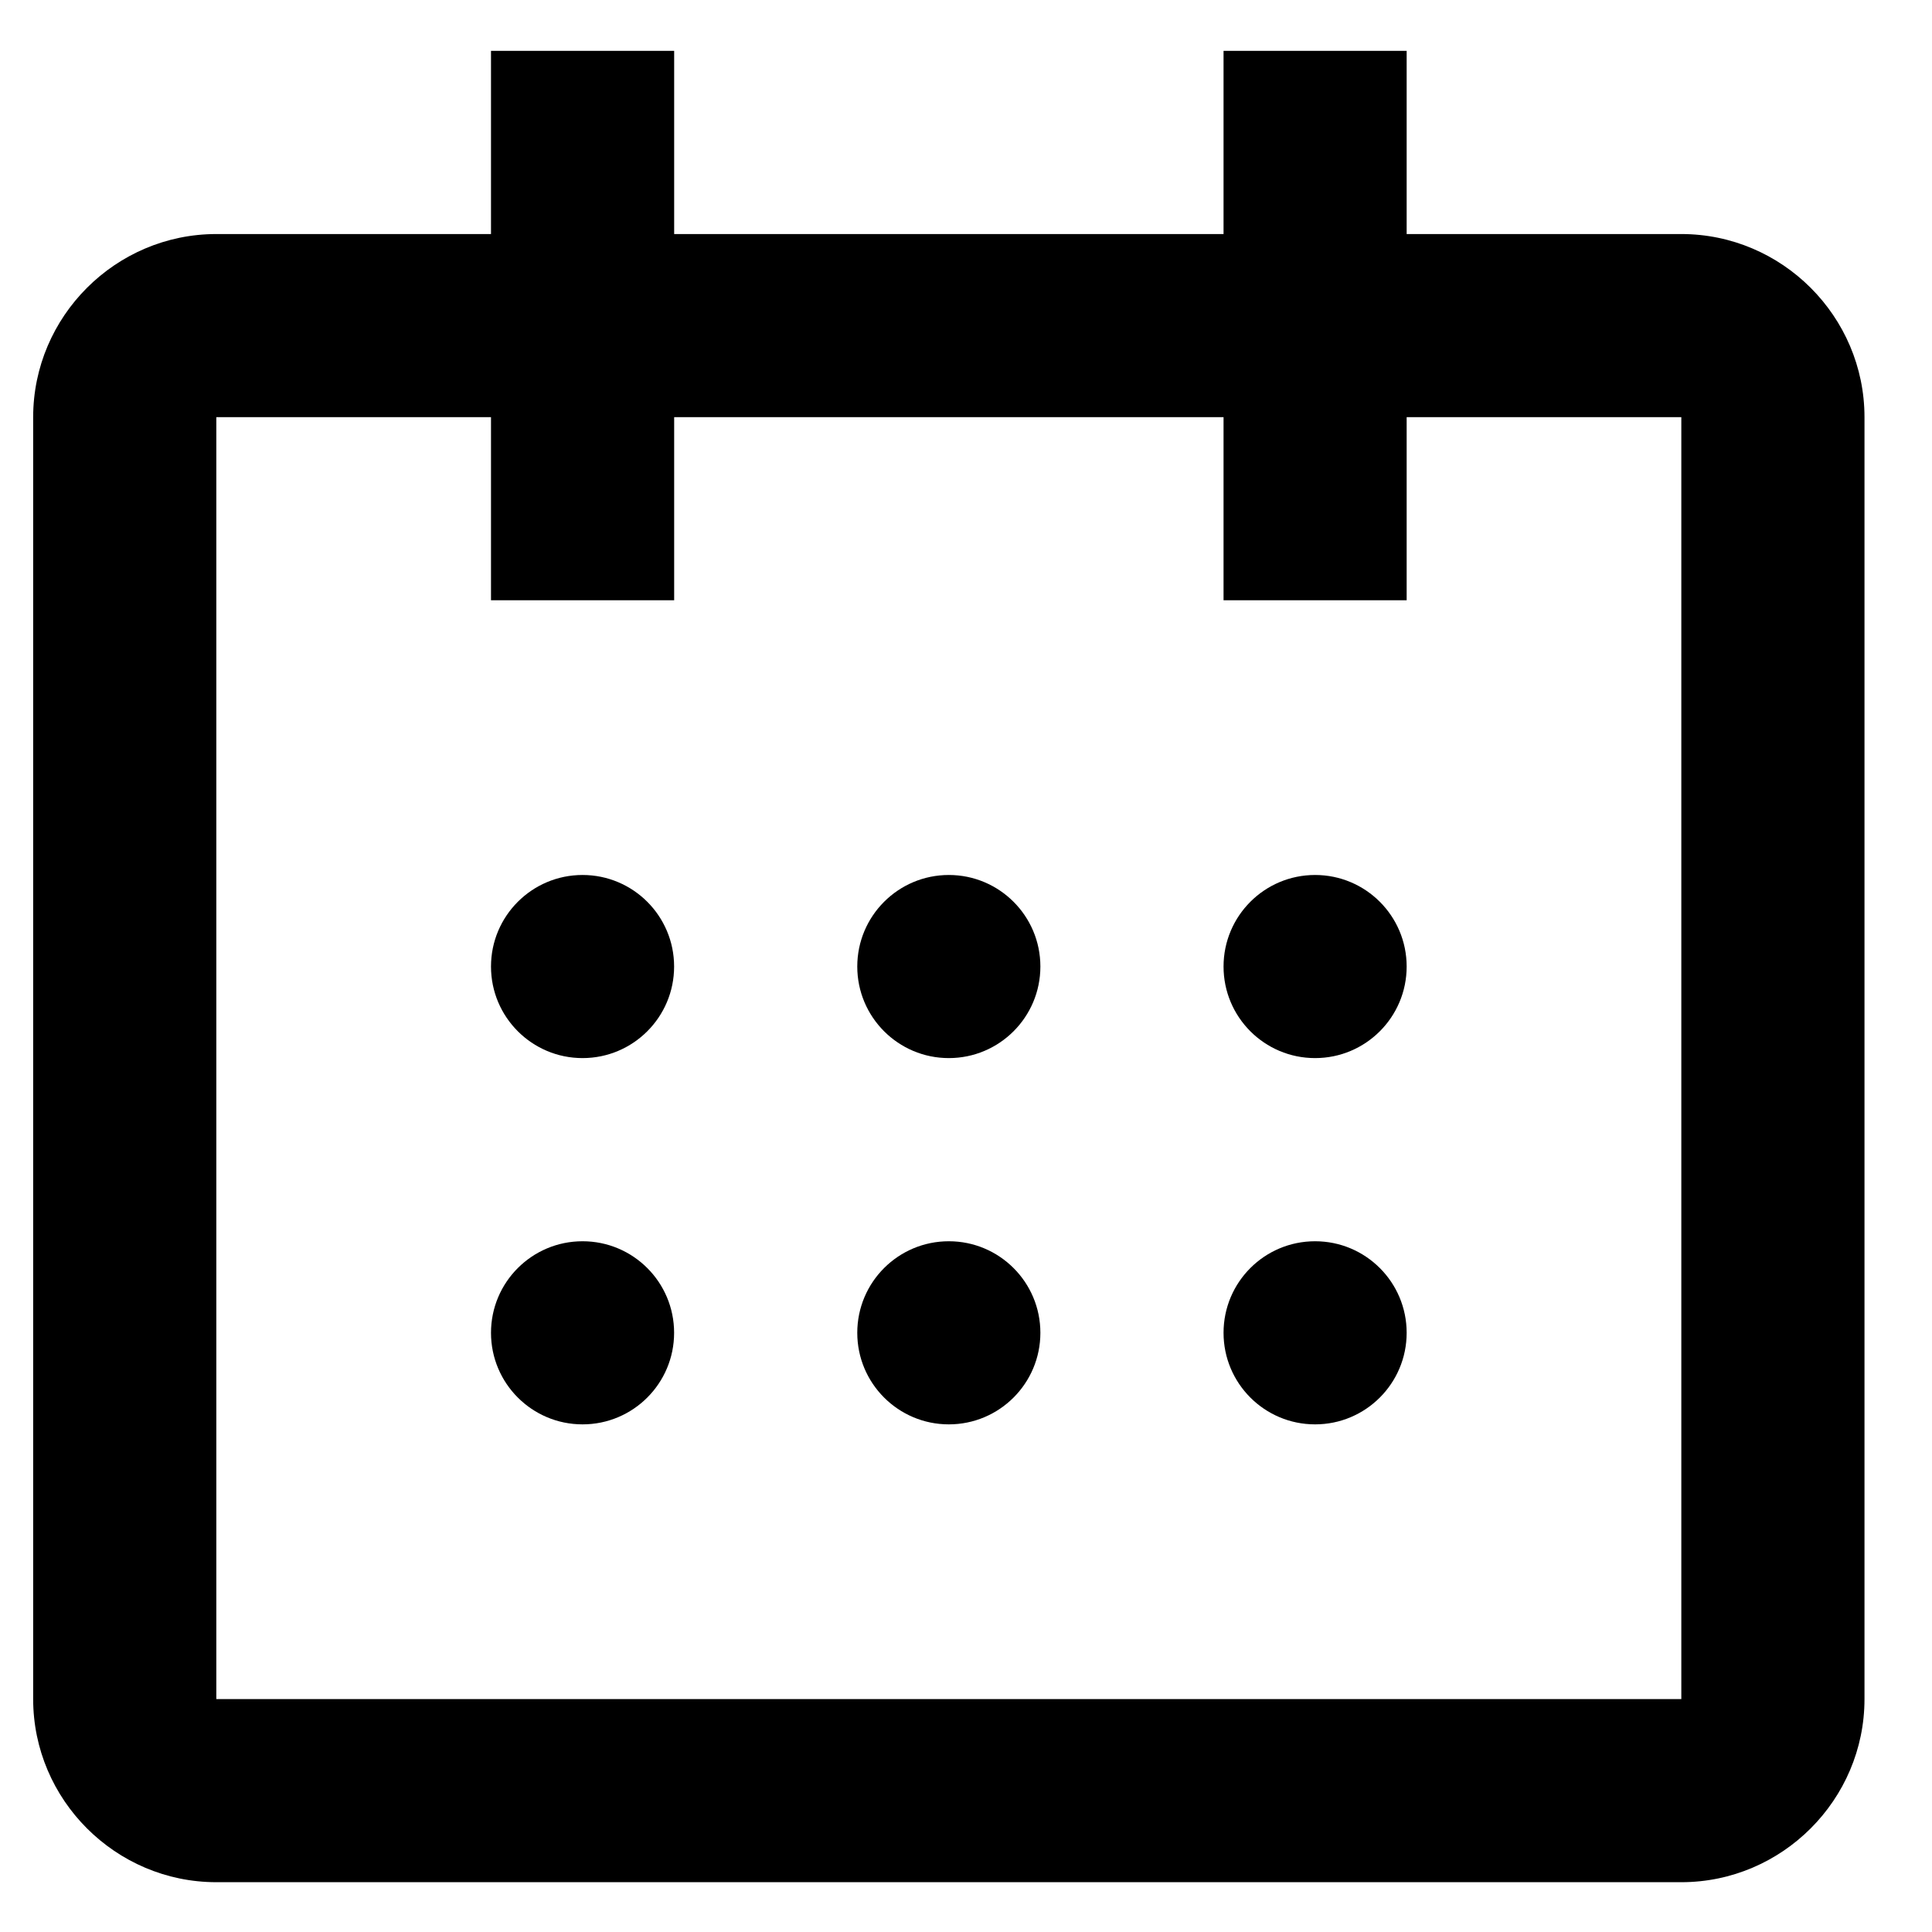
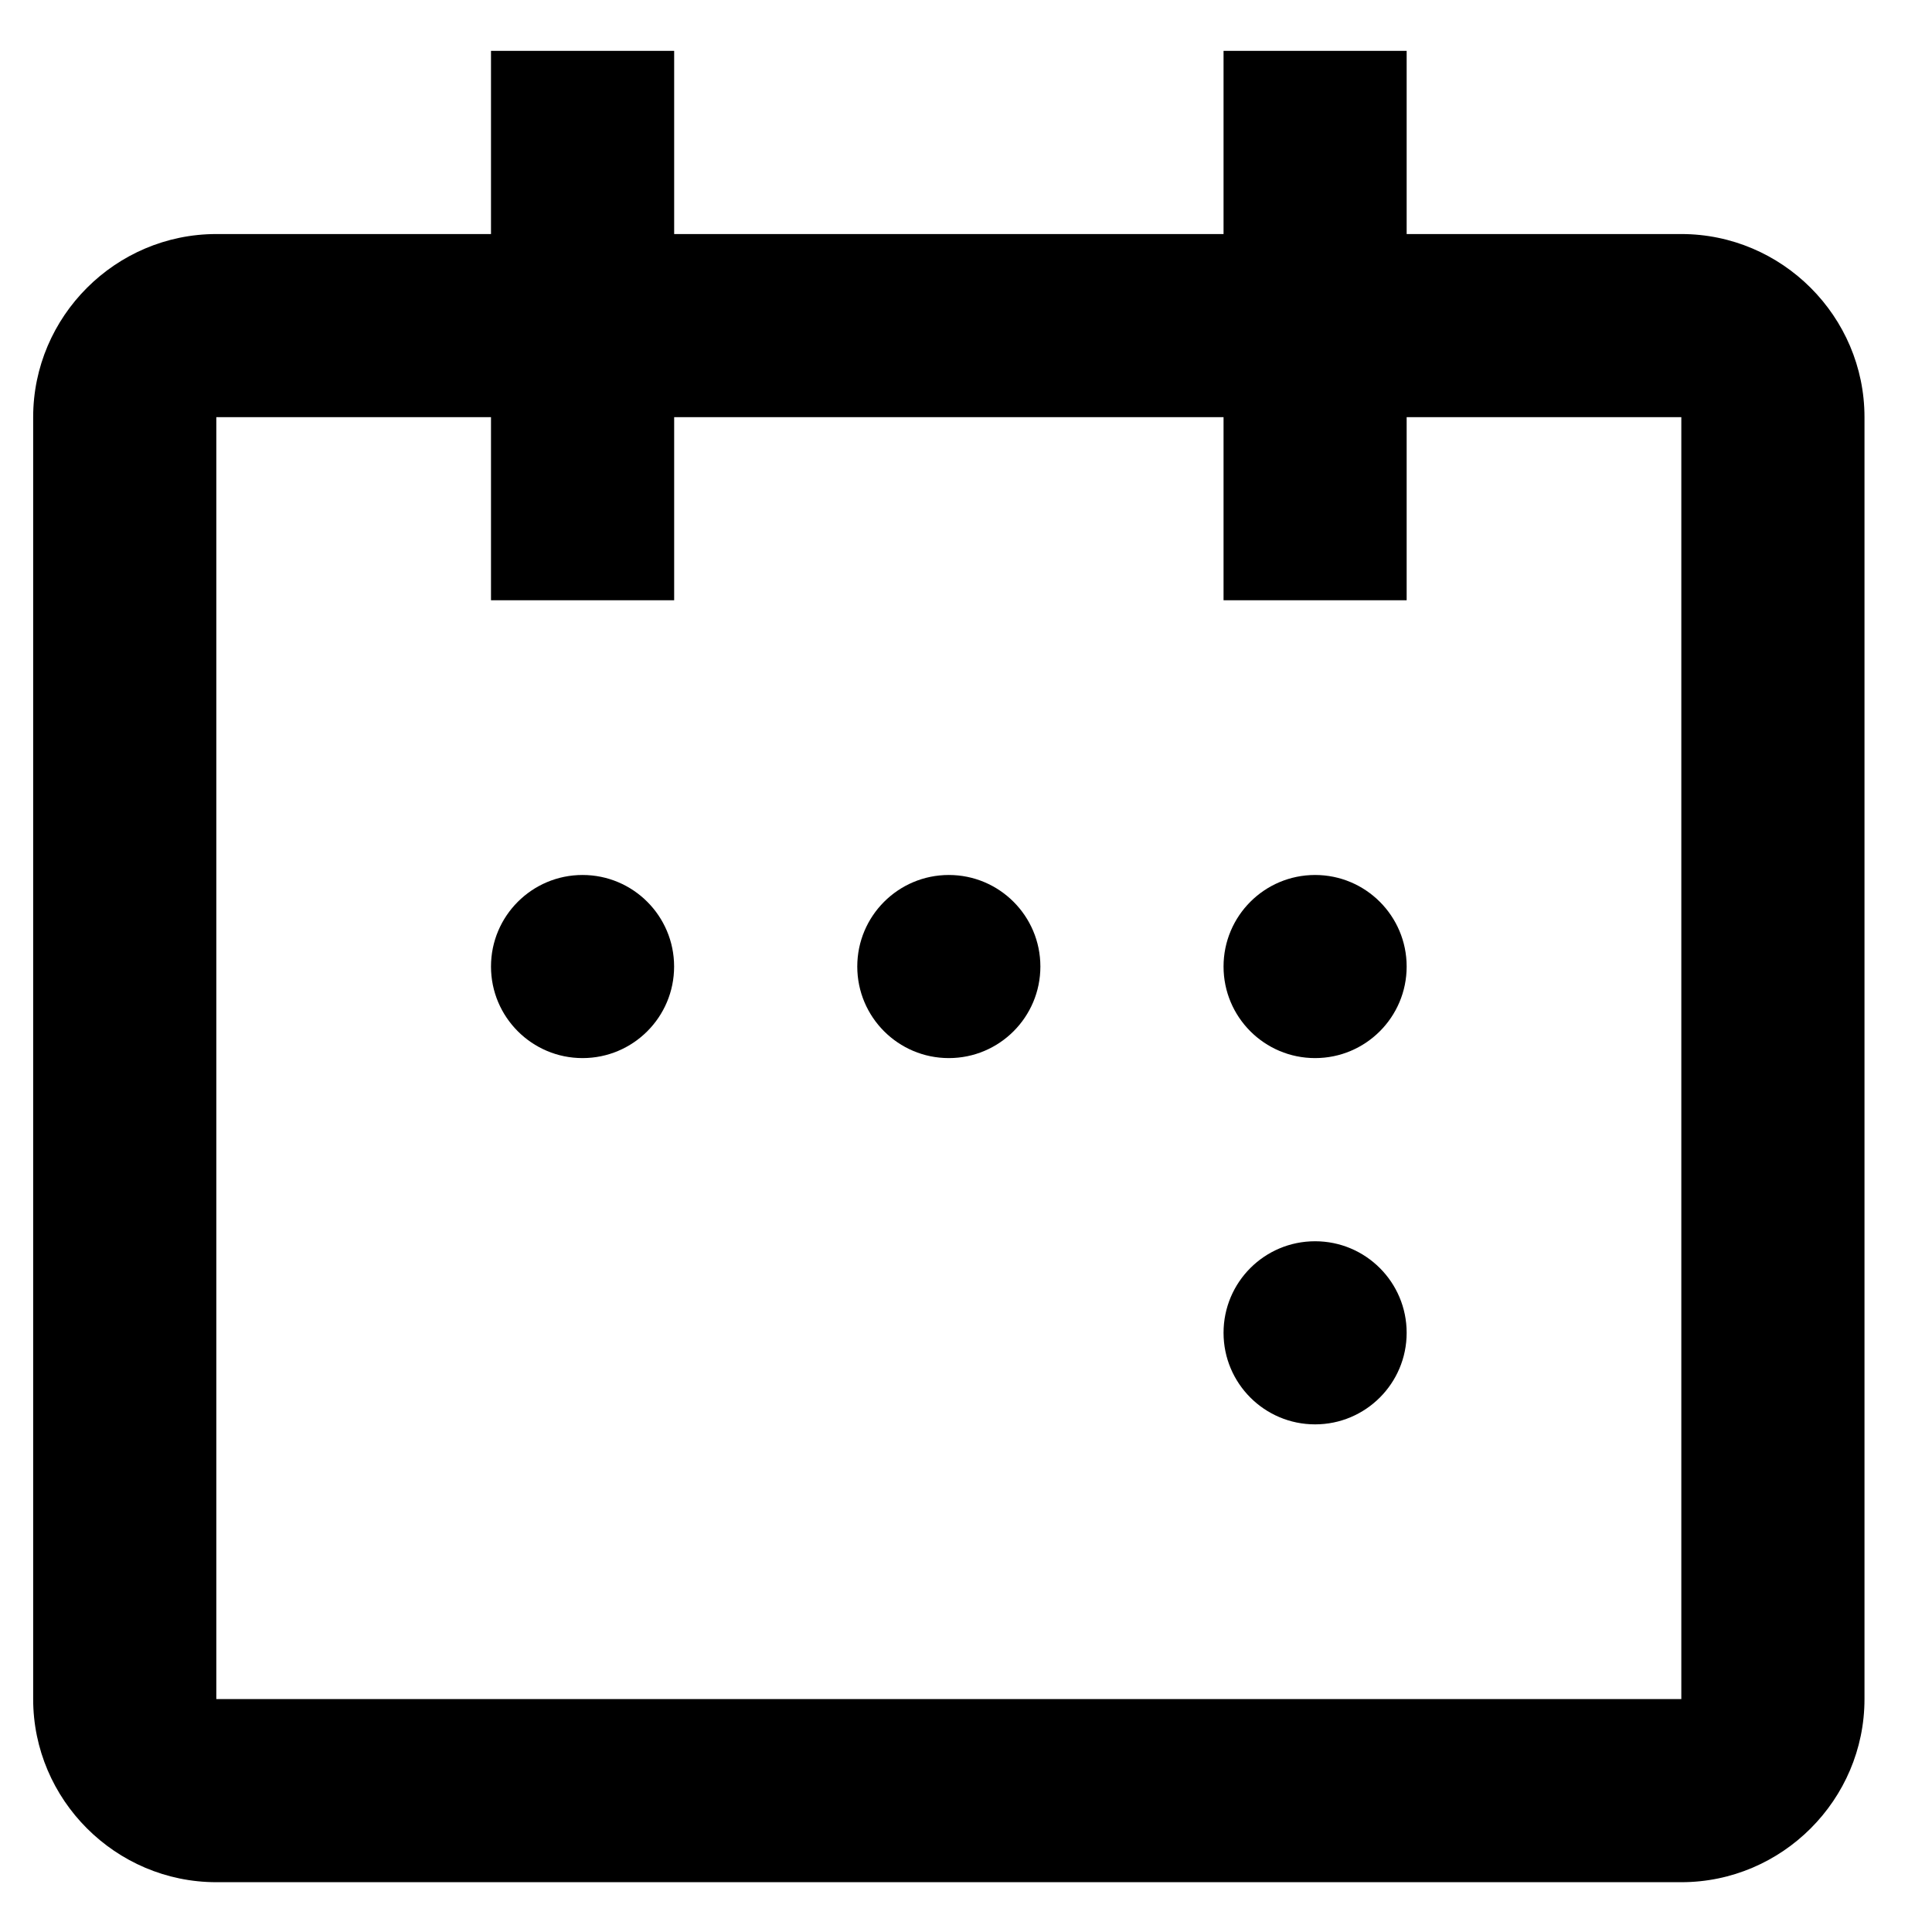
<svg xmlns="http://www.w3.org/2000/svg" fill="none" viewBox="0 0 36 36" height="36" width="36">
  <g clip-path="url(#clip0_1_538)">
    <path fill="black" d="M10.855 19.716C11.797 19.716 12.561 18.952 12.561 18.01C12.561 17.068 11.797 16.304 10.855 16.304C9.913 16.304 9.149 17.068 9.149 18.01C9.149 18.952 9.913 19.716 10.855 19.716Z" />
    <path fill="black" d="M17.68 19.716C18.622 19.716 19.386 18.952 19.386 18.01C19.386 17.068 18.622 16.304 17.68 16.304C16.738 16.304 15.974 17.068 15.974 18.01C15.974 18.952 16.738 19.716 17.68 19.716Z" />
    <path fill="black" d="M24.505 19.716C25.447 19.716 26.211 18.952 26.211 18.01C26.211 17.068 25.447 16.304 24.505 16.304C23.562 16.304 22.799 17.068 22.799 18.01C22.799 18.952 23.562 19.716 24.505 19.716Z" />
-     <path fill="black" d="M10.855 26.541C11.797 26.541 12.561 25.777 12.561 24.835C12.561 23.892 11.797 23.129 10.855 23.129C9.913 23.129 9.149 23.892 9.149 24.835C9.149 25.777 9.913 26.541 10.855 26.541Z" />
-     <path fill="black" d="M17.68 26.541C18.622 26.541 19.386 25.777 19.386 24.835C19.386 23.892 18.622 23.129 17.68 23.129C16.738 23.129 15.974 23.892 15.974 24.835C15.974 25.777 16.738 26.541 17.68 26.541Z" />
    <path fill="black" d="M24.505 26.541C25.447 26.541 26.211 25.777 26.211 24.835C26.211 23.892 25.447 23.129 24.505 23.129C23.562 23.129 22.799 23.892 22.799 24.835C22.799 25.777 23.562 26.541 24.505 26.541Z" />
    <path fill="black" d="M4.031 35.072H31.329C33.206 35.072 34.742 33.536 34.742 31.66V7.773C34.742 5.896 33.206 4.361 31.329 4.361H26.211V0.948H22.799V4.361H12.562V0.948H9.149V4.361H4.031C2.154 4.361 0.618 5.896 0.618 7.773V31.66C0.618 33.536 2.154 35.072 4.031 35.072ZM4.031 7.773H9.149V11.185H12.562V7.773H22.799V11.185H26.211V7.773H31.329V31.66H4.031V7.773Z" />
  </g>
  <defs>
    <clipPath id="clip0_1_538">
      <rect transform="translate(0.405 0.649)" fill="white" height="35.19" width="35.19" />
    </clipPath>
  </defs>
</svg>